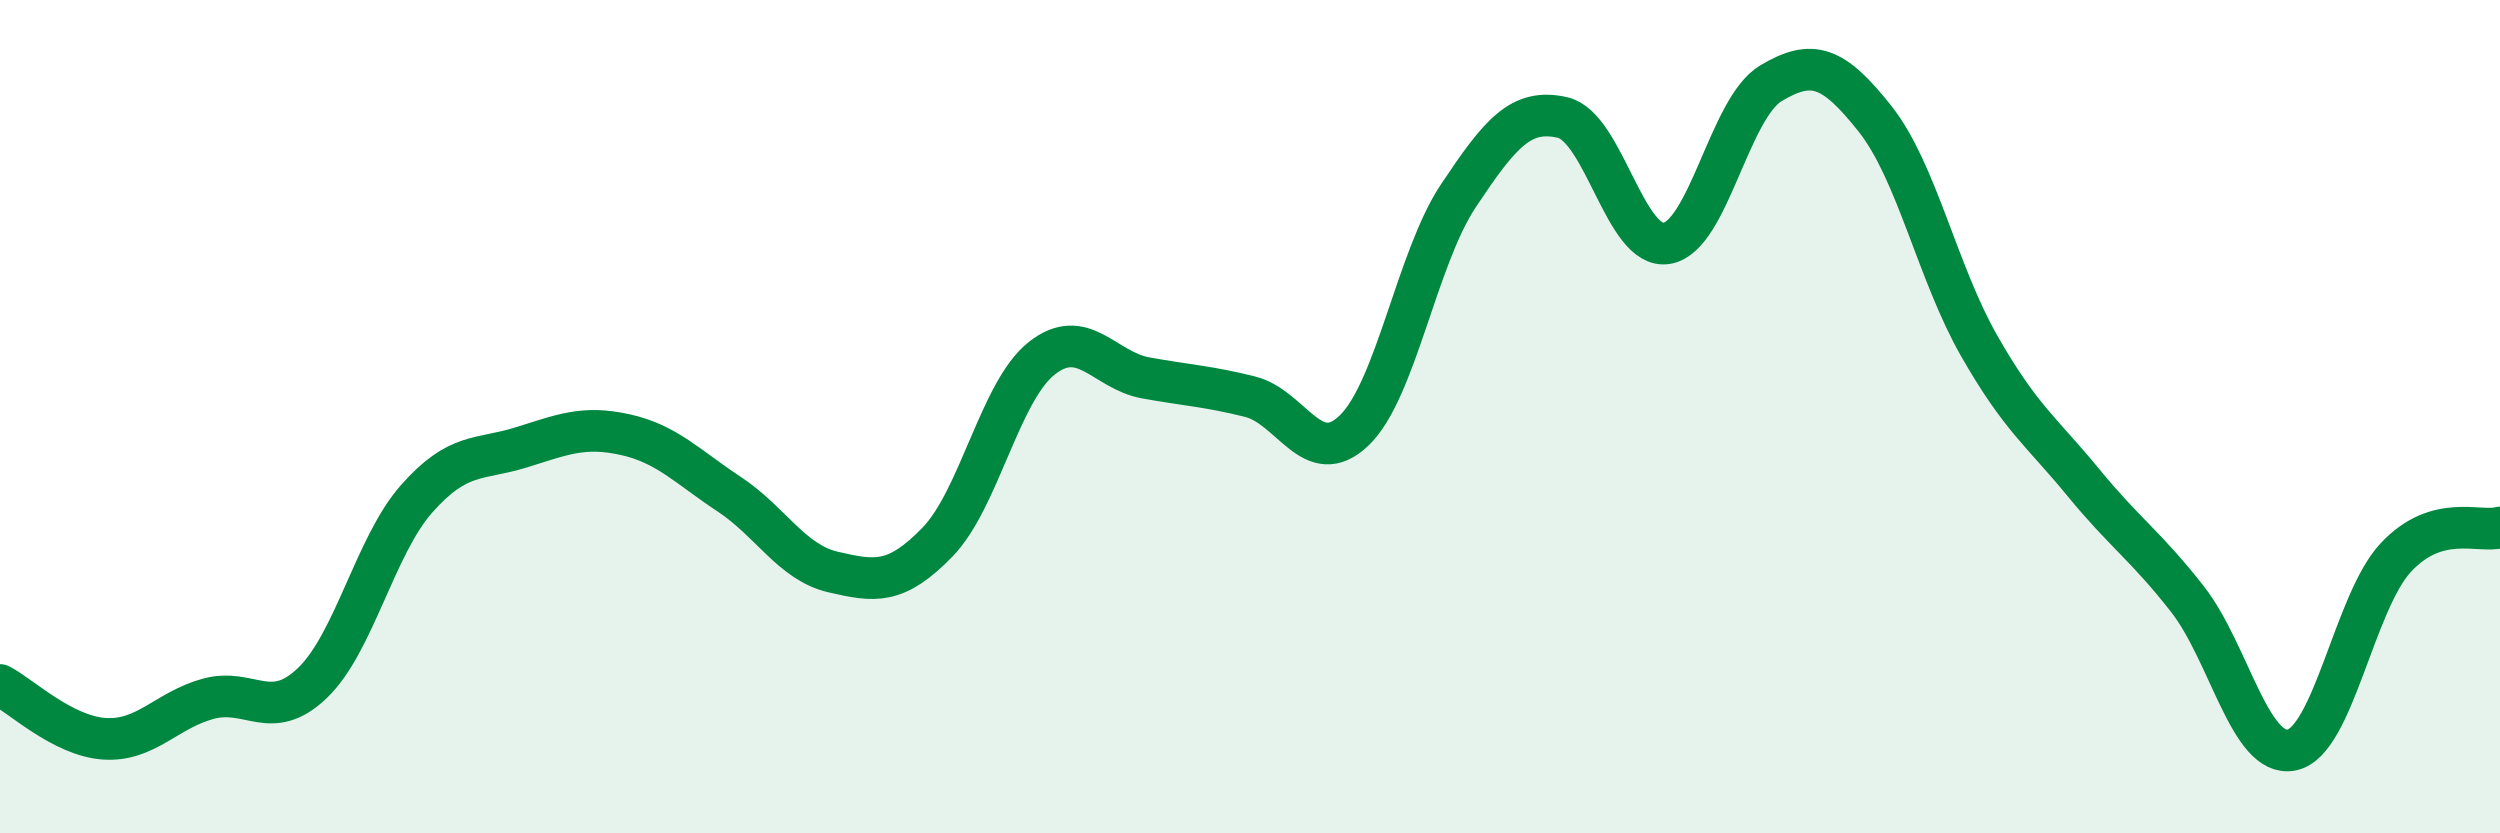
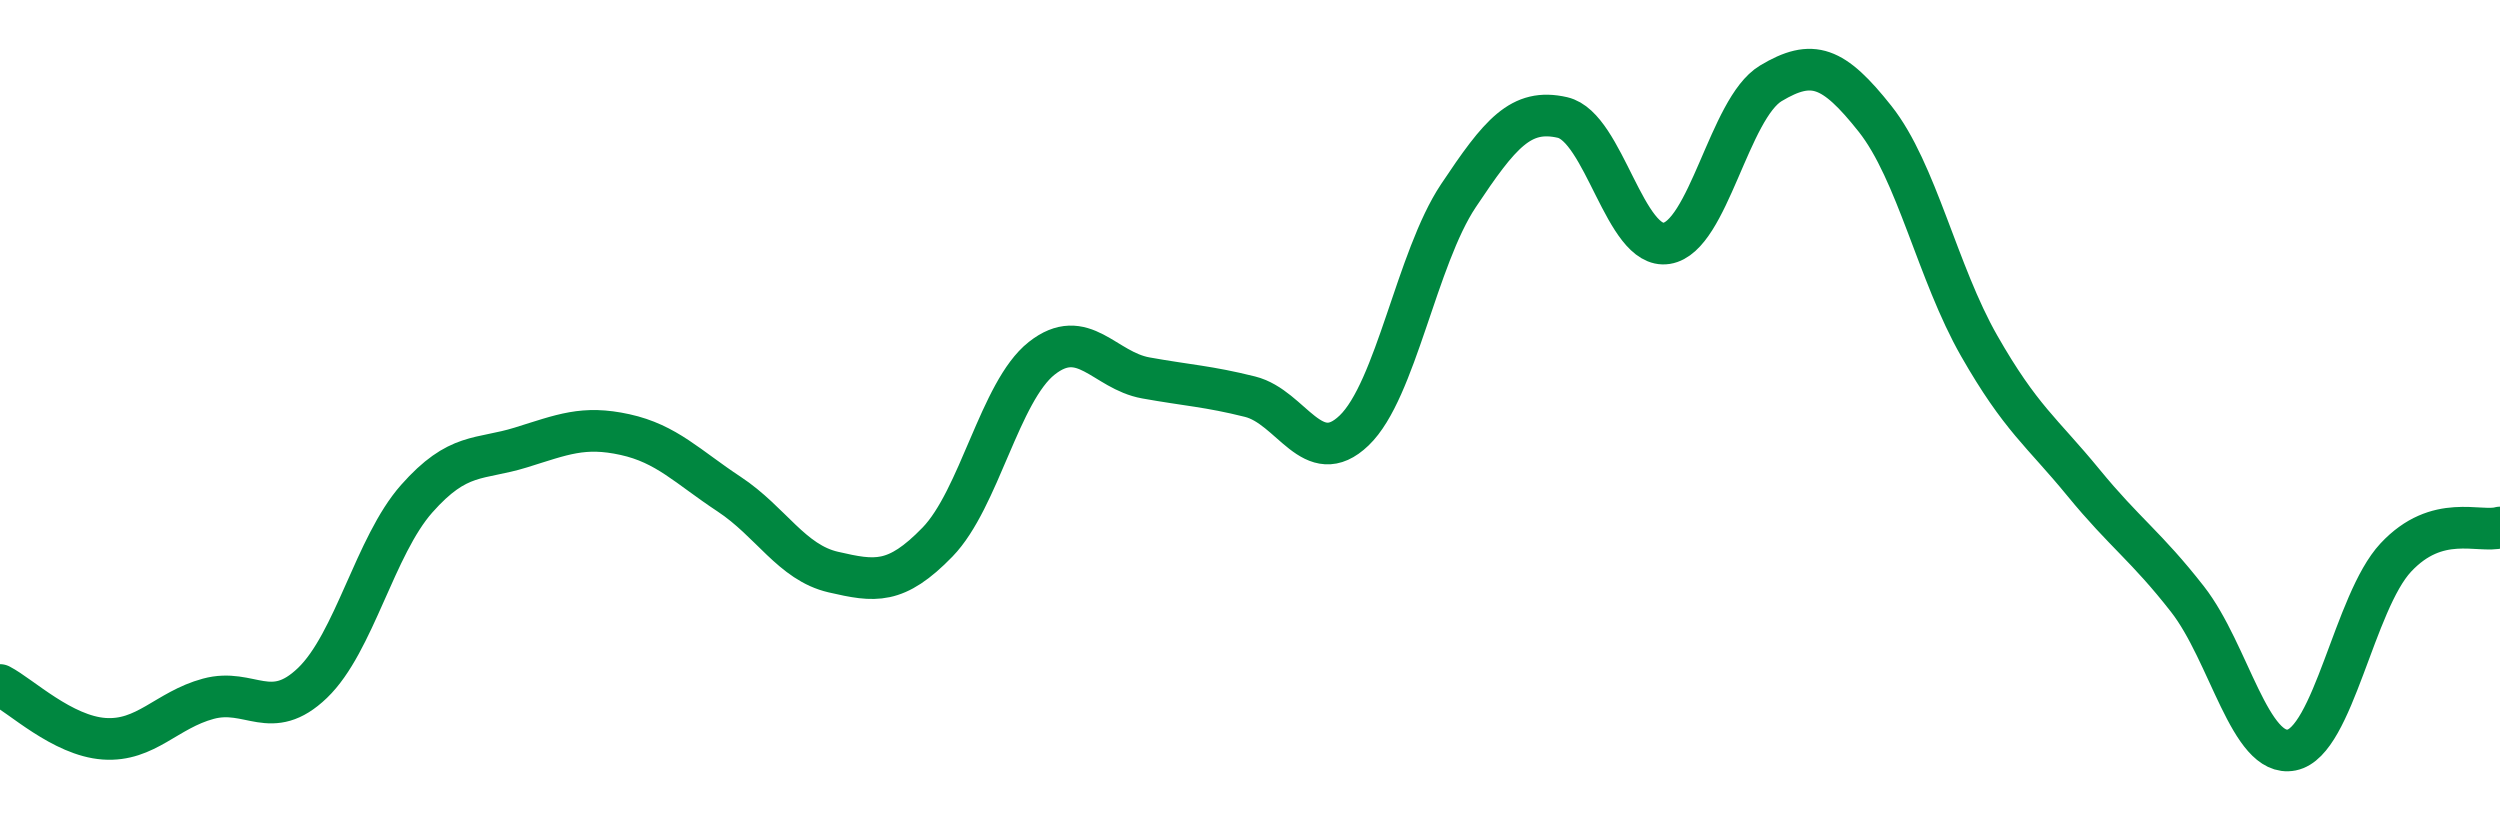
<svg xmlns="http://www.w3.org/2000/svg" width="60" height="20" viewBox="0 0 60 20">
-   <path d="M 0,16.44 C 0.5,16.7 1.5,17.66 2.5,17.73 C 3.5,17.8 4,17.04 5,16.77 C 6,16.5 6.5,17.35 7.5,16.39 C 8.5,15.43 9,13.1 10,11.97 C 11,10.84 11.5,11.05 12.5,10.74 C 13.5,10.43 14,10.21 15,10.43 C 16,10.65 16.5,11.2 17.5,11.86 C 18.5,12.52 19,13.5 20,13.73 C 21,13.96 21.5,14.04 22.5,13.01 C 23.5,11.98 24,9.39 25,8.6 C 26,7.81 26.5,8.89 27.5,9.07 C 28.5,9.25 29,9.27 30,9.52 C 31,9.77 31.5,11.29 32.5,10.33 C 33.5,9.37 34,6.2 35,4.7 C 36,3.2 36.5,2.59 37.5,2.82 C 38.5,3.05 39,6 40,5.84 C 41,5.68 41.5,2.6 42.5,2 C 43.5,1.4 44,1.59 45,2.85 C 46,4.11 46.5,6.55 47.5,8.3 C 48.5,10.05 49,10.36 50,11.58 C 51,12.8 51.5,13.1 52.5,14.38 C 53.5,15.66 54,18.2 55,18 C 56,17.8 56.5,14.45 57.5,13.38 C 58.5,12.31 59.5,12.8 60,12.66L60 20L0 20Z" fill="#008740" opacity="0.1" stroke-linecap="round" stroke-linejoin="round" />
  <path d="M 0,16.44 C 0.5,16.7 1.5,17.66 2.5,17.73 C 3.5,17.8 4,17.04 5,16.77 C 6,16.5 6.5,17.35 7.5,16.39 C 8.5,15.43 9,13.1 10,11.97 C 11,10.84 11.5,11.05 12.5,10.74 C 13.5,10.43 14,10.21 15,10.43 C 16,10.65 16.5,11.2 17.5,11.86 C 18.5,12.52 19,13.5 20,13.73 C 21,13.96 21.5,14.04 22.5,13.01 C 23.5,11.98 24,9.39 25,8.6 C 26,7.81 26.5,8.89 27.5,9.07 C 28.5,9.25 29,9.27 30,9.52 C 31,9.77 31.5,11.29 32.5,10.33 C 33.5,9.37 34,6.2 35,4.7 C 36,3.2 36.5,2.59 37.5,2.82 C 38.5,3.05 39,6 40,5.84 C 41,5.68 41.5,2.6 42.5,2 C 43.5,1.4 44,1.59 45,2.85 C 46,4.11 46.5,6.55 47.5,8.3 C 48.5,10.05 49,10.36 50,11.58 C 51,12.8 51.5,13.1 52.5,14.38 C 53.5,15.66 54,18.2 55,18 C 56,17.8 56.5,14.45 57.5,13.38 C 58.5,12.31 59.5,12.8 60,12.66" stroke="#008740" stroke-width="1" fill="none" stroke-linecap="round" stroke-linejoin="round" />
</svg>